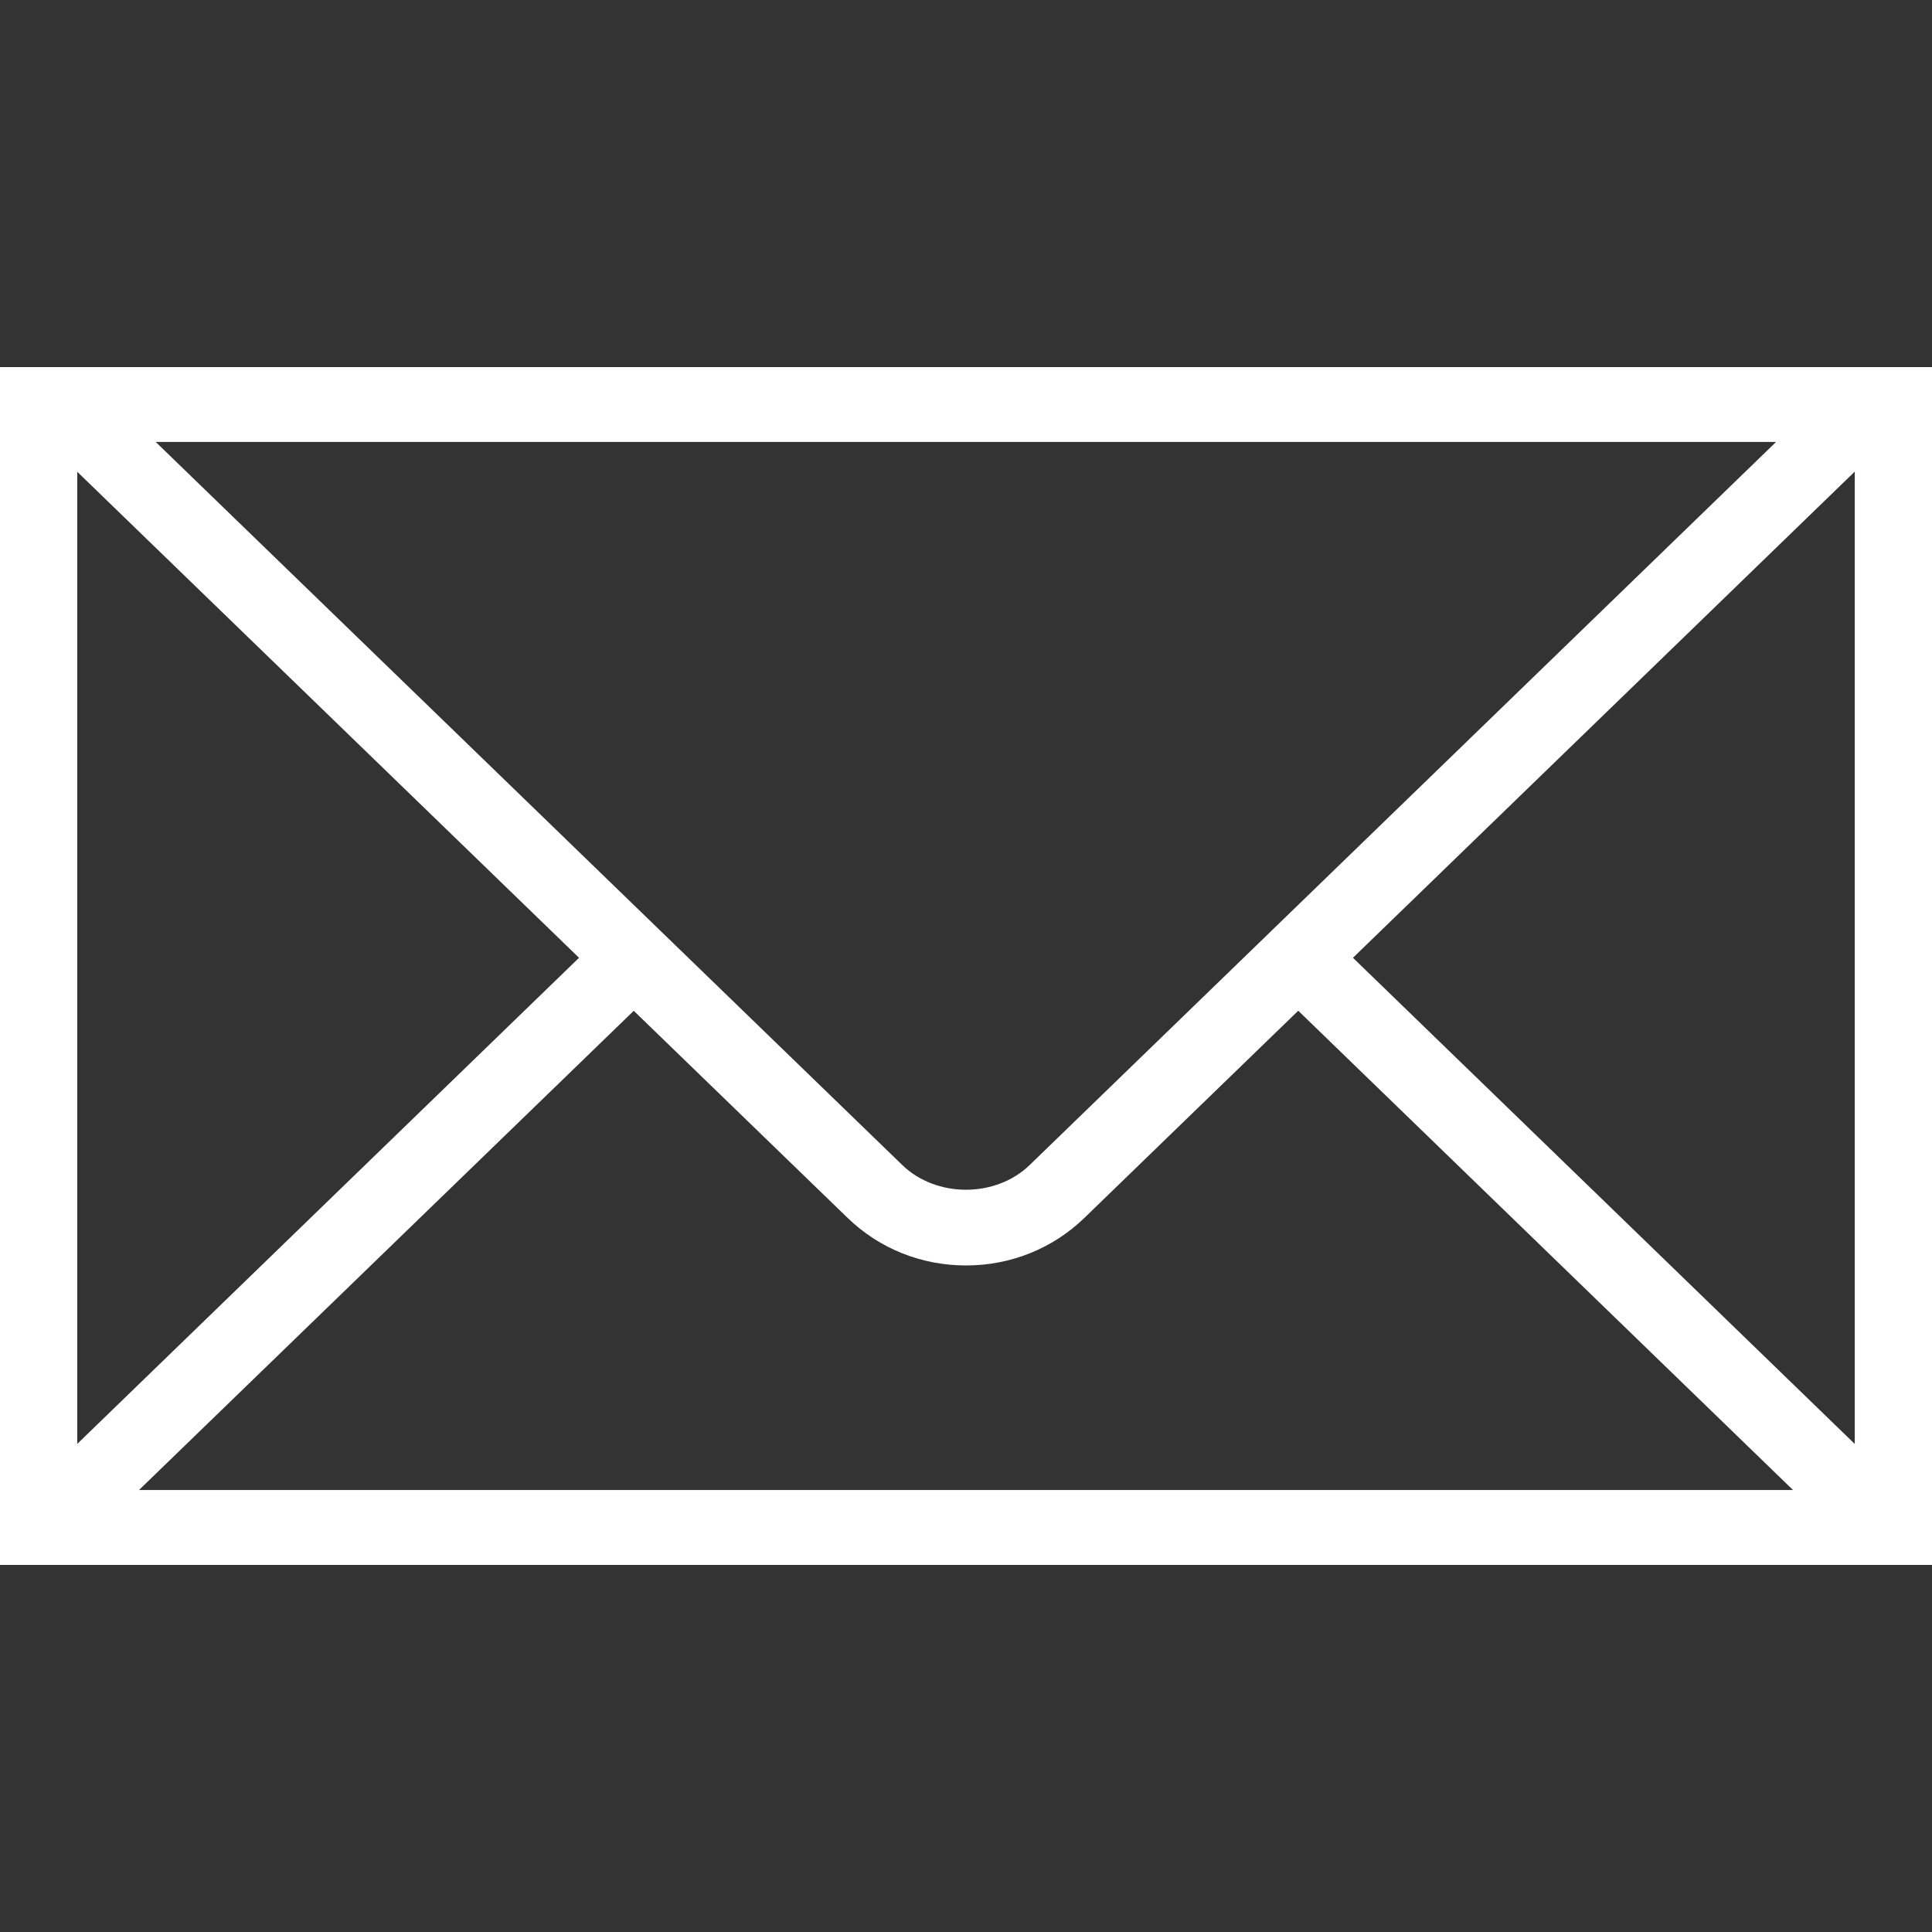
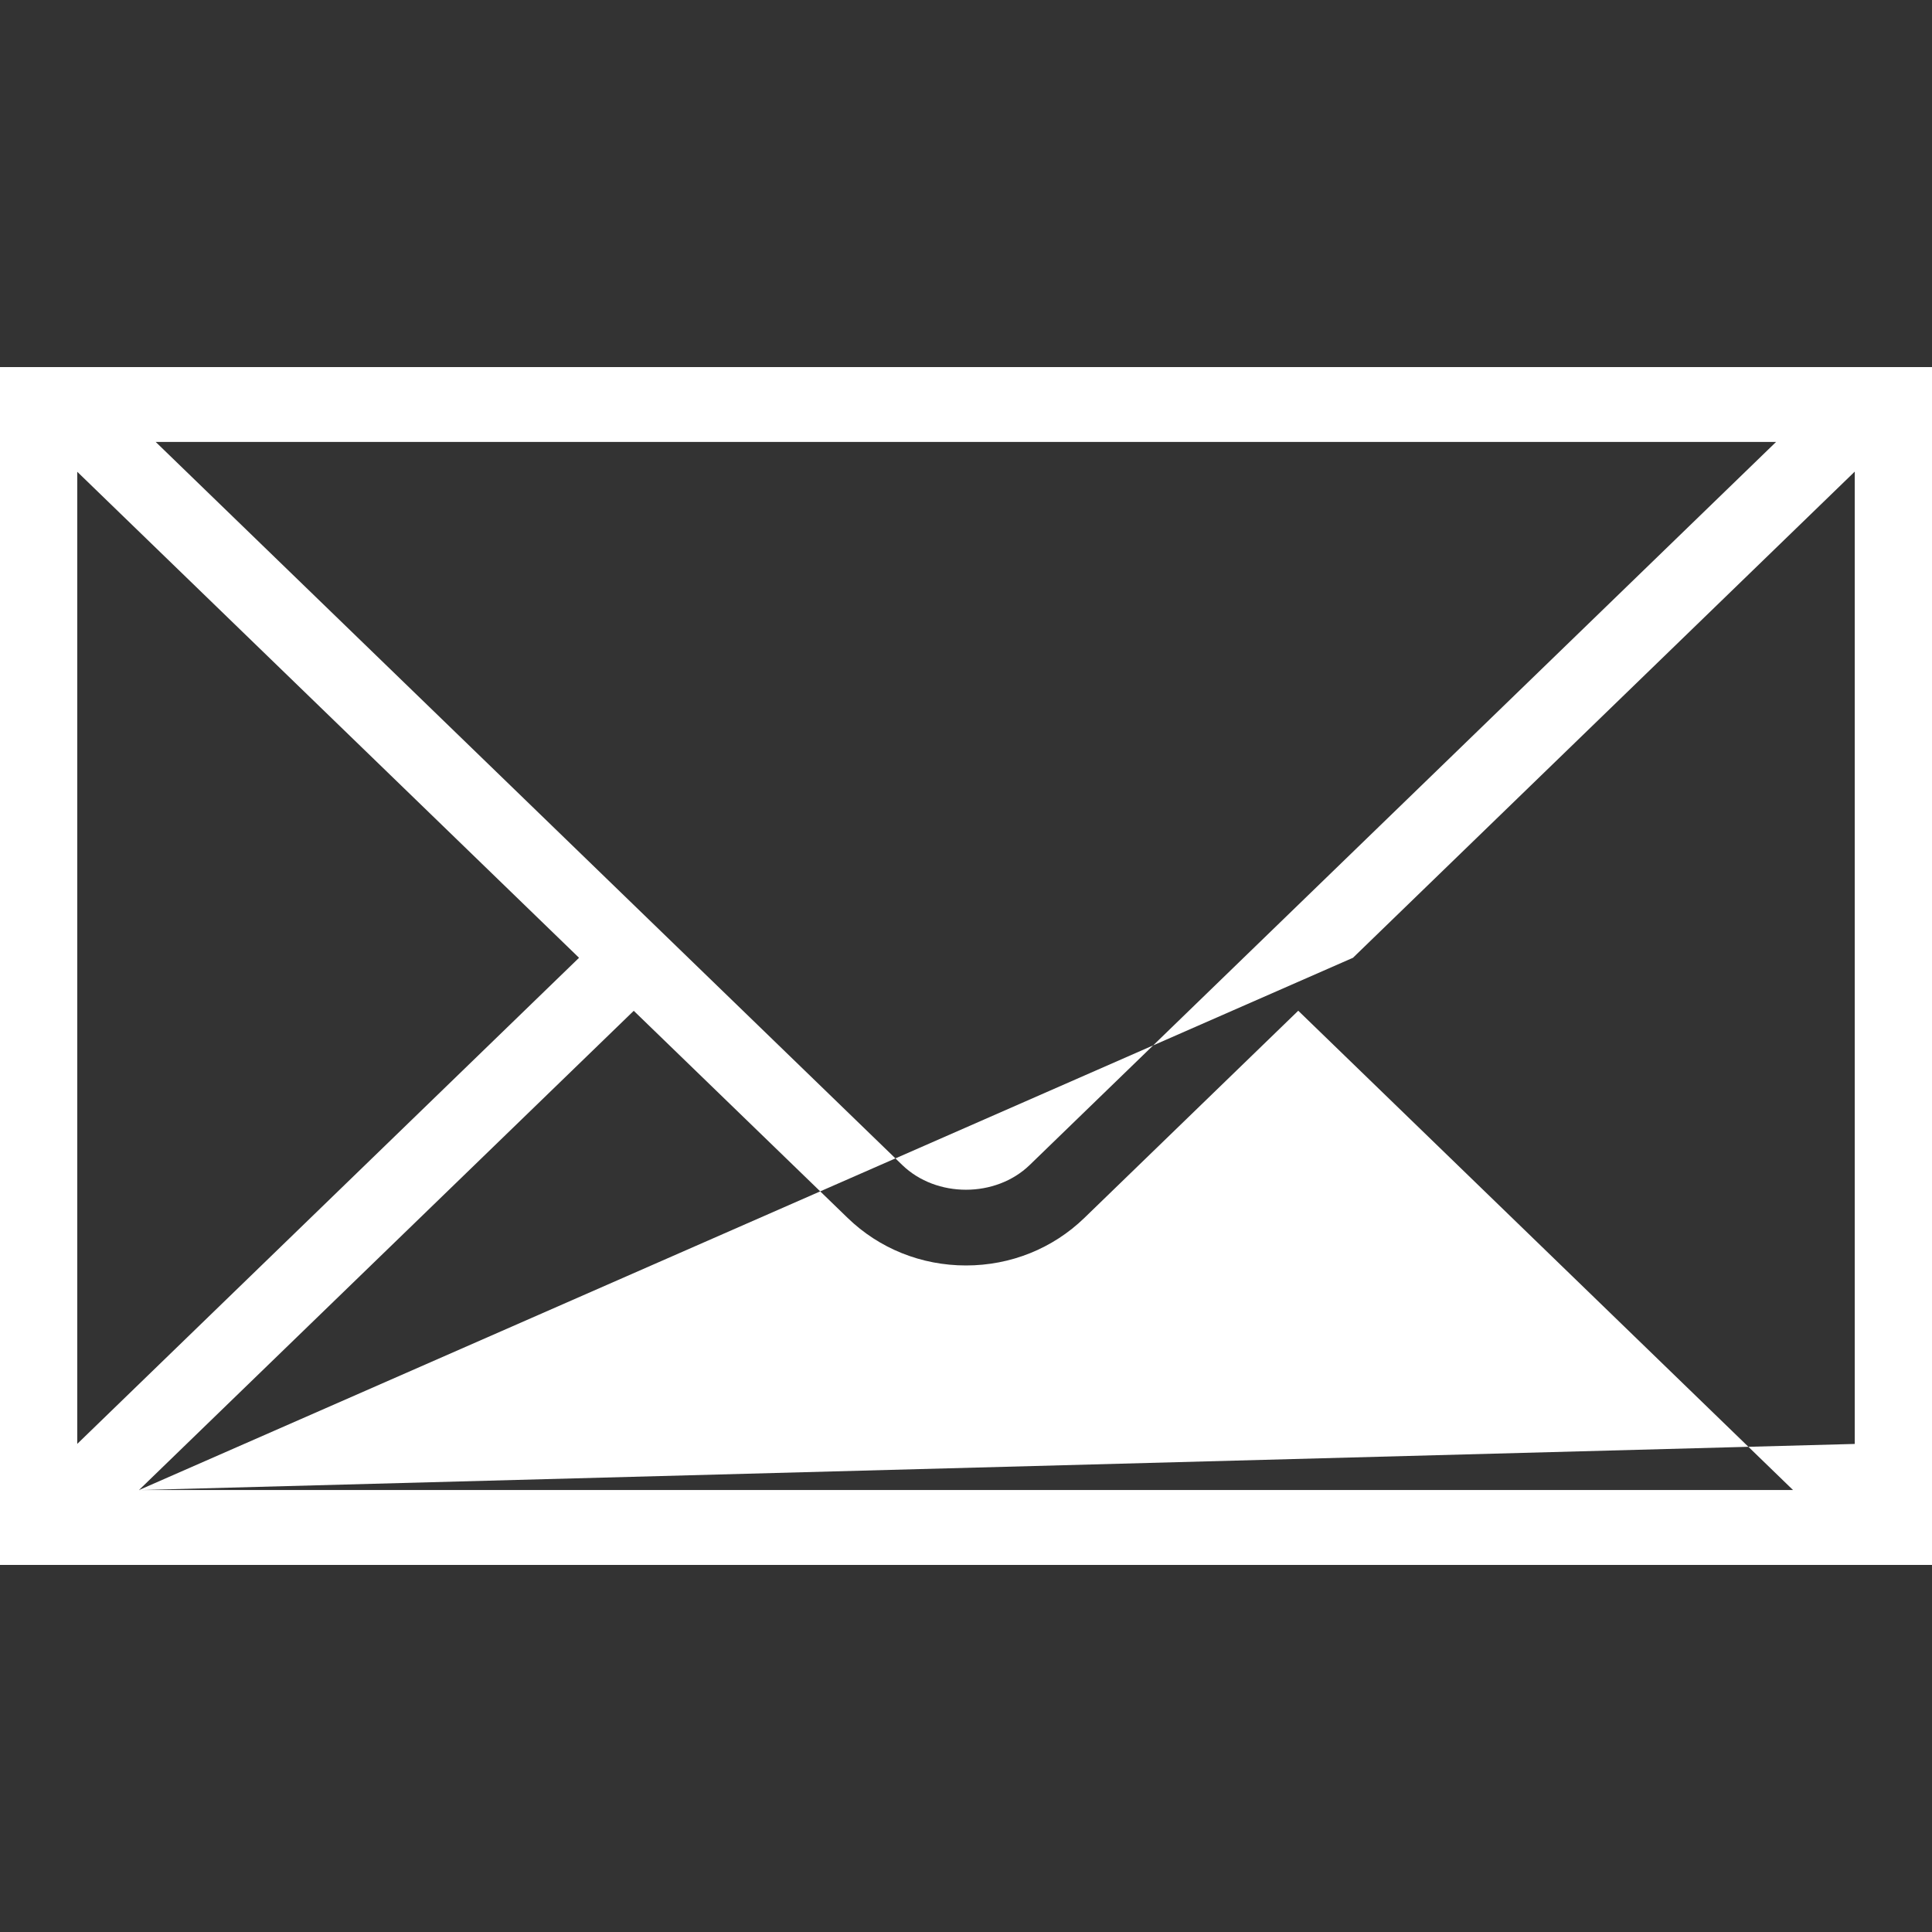
<svg xmlns="http://www.w3.org/2000/svg" width="100" height="100" viewBox="0 0 100 100" fill="none">
  <rect x="0" y="0" width="100" height="100" fill="#333333" stroke="none" />
-   <path d="M95.933 19H0V81H100V19H95.933ZM91.93 22.874L53.298 60.299C51.534 62.008 48.462 62.008 46.699 60.299L8.058 22.874H91.93ZM3.999 24.419L29.971 49.575L3.999 74.735V24.415V24.419ZM7.192 77.126L32.803 52.319L43.874 63.04C45.51 64.624 47.685 65.5 50 65.5C52.315 65.5 54.49 64.624 56.126 63.04L67.197 52.315L92.805 77.122H7.188L7.192 77.126ZM96.001 74.738L70.029 49.575L96.001 24.411V74.738Z" fill="white" />
+   <path d="M95.933 19H0V81H100V19H95.933ZM91.93 22.874L53.298 60.299C51.534 62.008 48.462 62.008 46.699 60.299L8.058 22.874H91.93ZM3.999 24.419L29.971 49.575L3.999 74.735V24.415V24.419ZM7.192 77.126L32.803 52.319L43.874 63.04C45.51 64.624 47.685 65.5 50 65.5C52.315 65.5 54.49 64.624 56.126 63.04L67.197 52.315L92.805 77.122H7.188L7.192 77.126ZL70.029 49.575L96.001 24.411V74.738Z" fill="white" />
</svg>